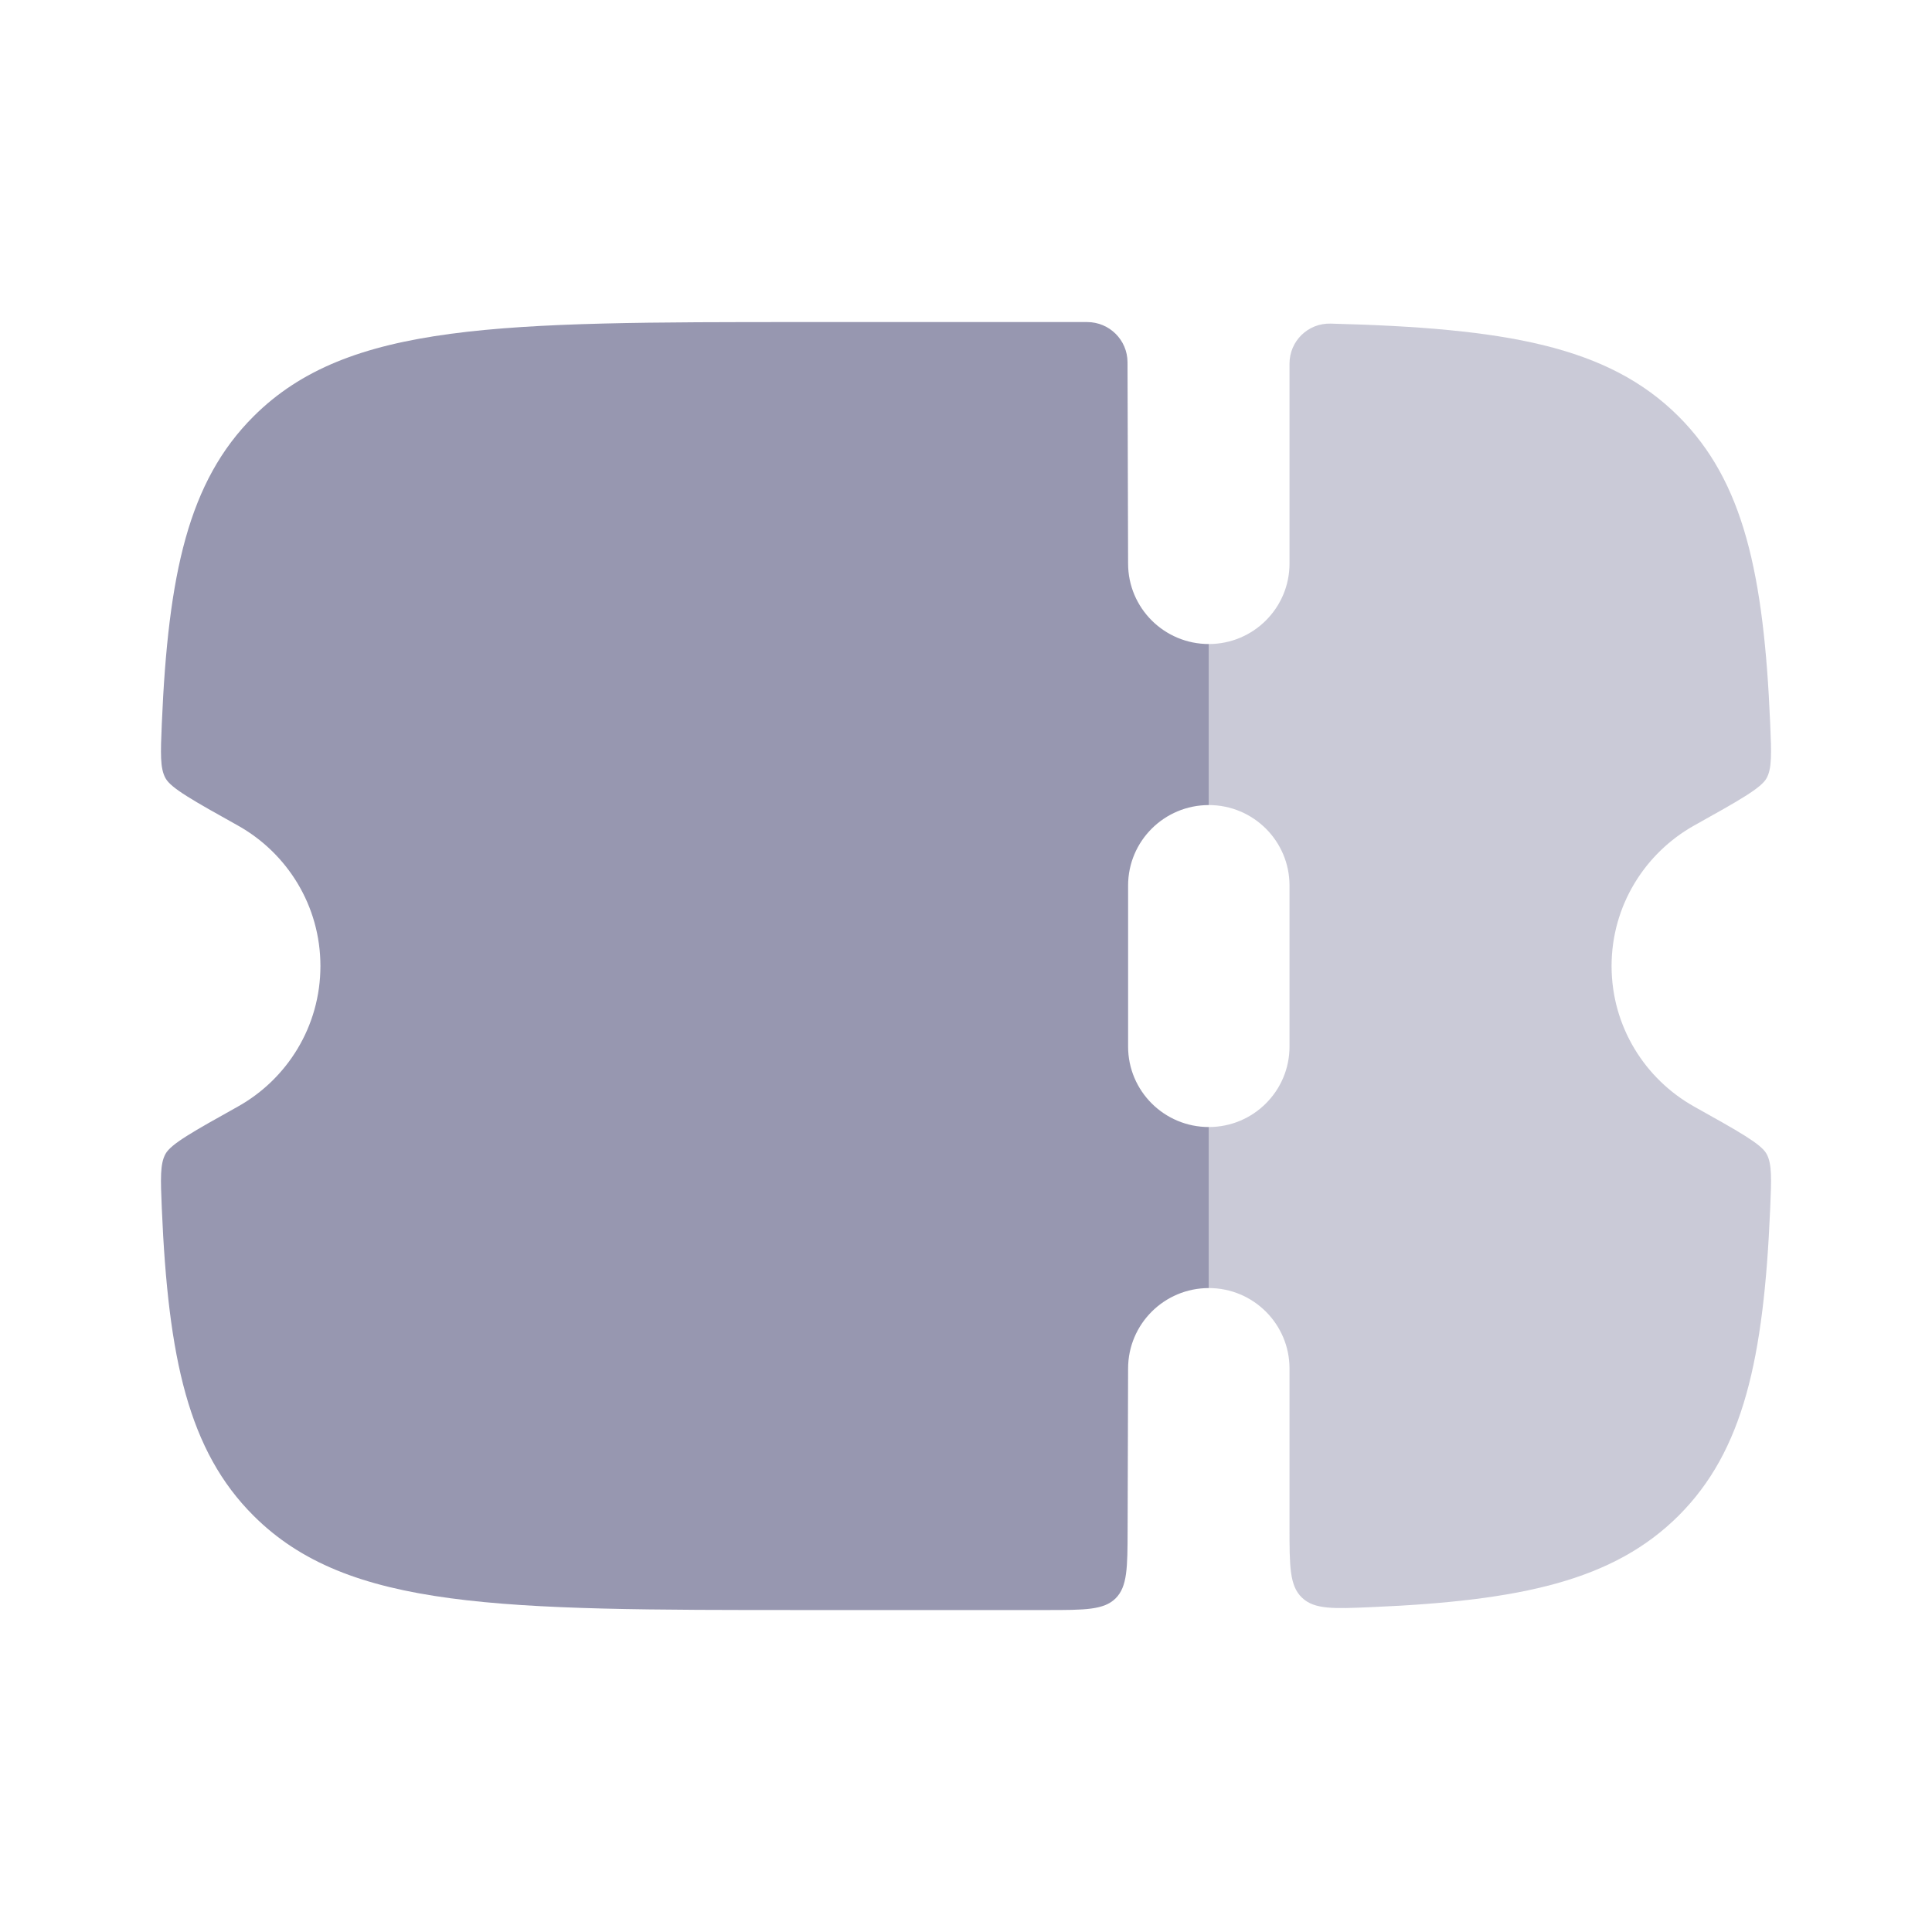
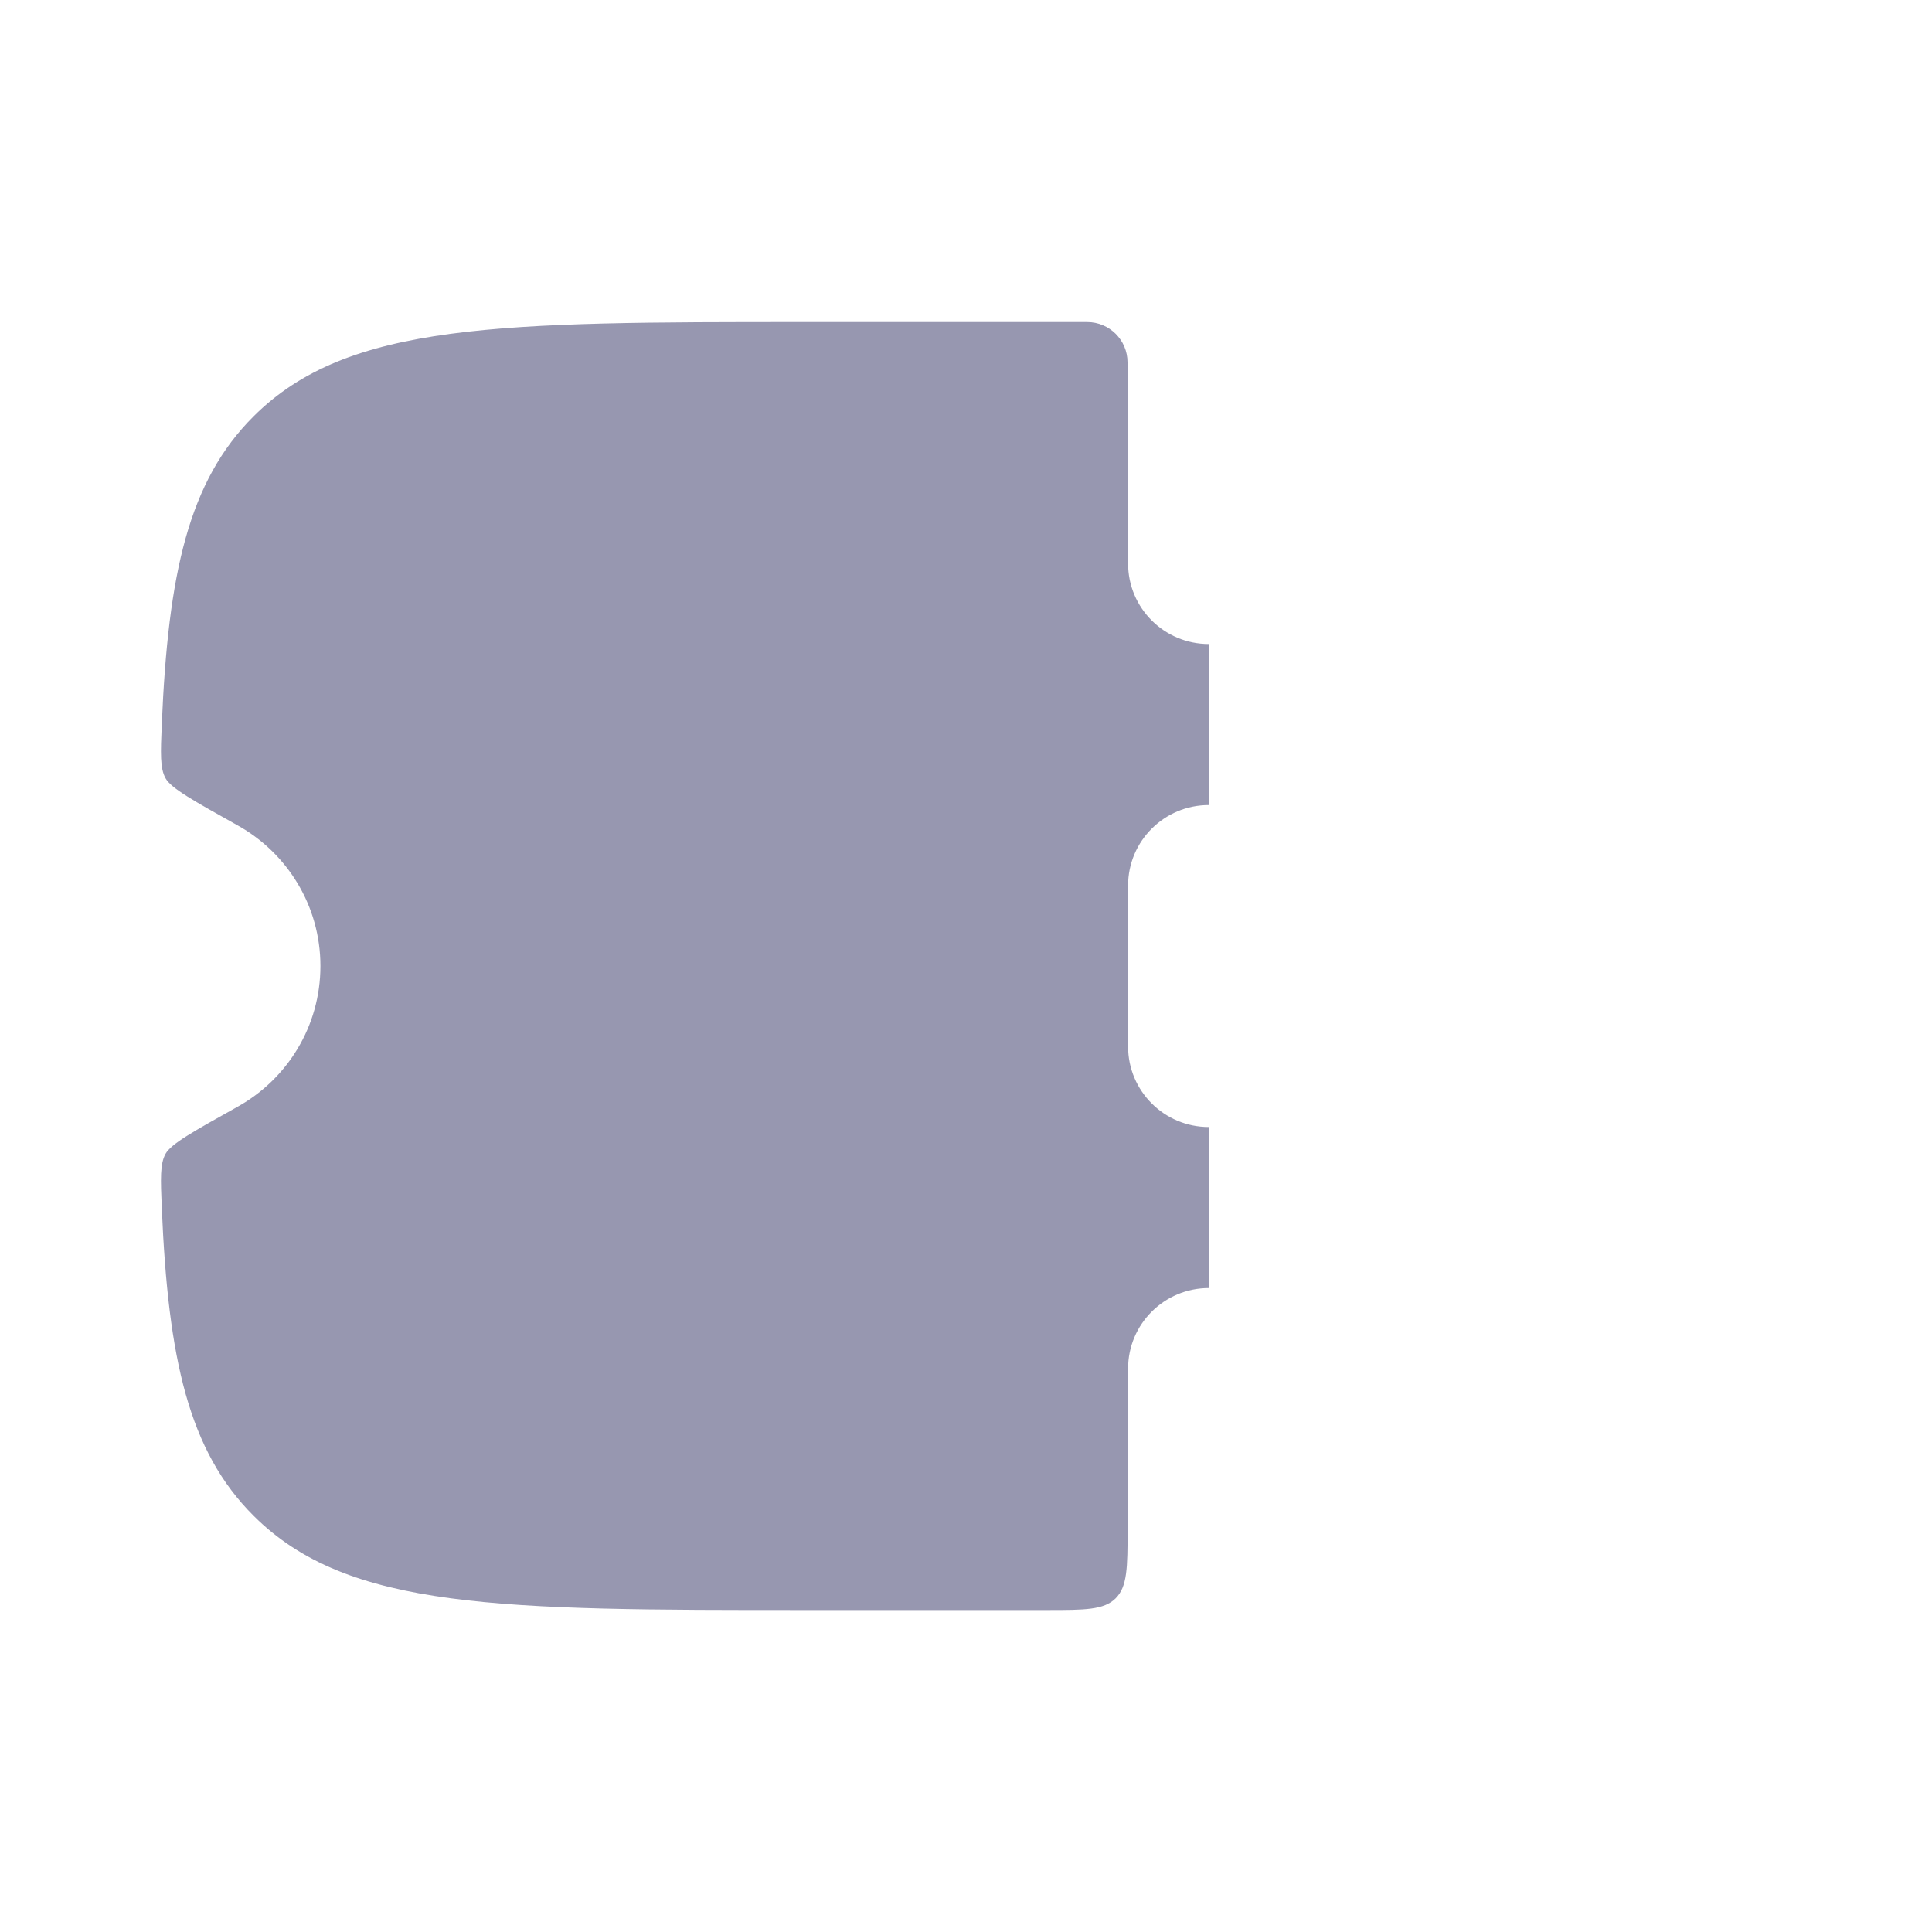
<svg xmlns="http://www.w3.org/2000/svg" width="20" height="20" viewBox="0 0 20 20" fill="none">
  <path fill-rule="evenodd" clip-rule="evenodd" d="M11.678 14.167L11.673 15.836C11.672 16.228 11.671 16.424 11.549 16.546C11.427 16.667 11.23 16.667 10.838 16.667H8.329C5.179 16.667 3.603 16.667 2.625 15.691C1.951 15.019 1.741 14.064 1.675 12.509C1.662 12.201 1.656 12.047 1.714 11.944C1.771 11.841 2.001 11.713 2.461 11.456C2.972 11.171 3.317 10.626 3.317 10C3.317 9.375 2.972 8.83 2.461 8.545C2.001 8.288 1.771 8.16 1.714 8.057C1.656 7.954 1.662 7.8 1.675 7.492C1.741 5.937 1.951 4.982 2.625 4.31C3.603 3.334 5.179 3.334 8.329 3.334H11.254C11.485 3.334 11.671 3.52 11.672 3.749L11.678 5.834C11.678 6.294 12.052 6.667 12.514 6.667V8.334C12.052 8.334 11.678 8.707 11.678 9.167V10.834C11.678 11.294 12.052 11.667 12.514 11.667V13.334C12.052 13.334 11.678 13.707 11.678 14.167Z" fill="#9797B0" />
-   <path opacity="0.5" d="M12.514 13.334C12.975 13.334 13.349 13.707 13.349 14.167V15.814C13.349 16.215 13.349 16.416 13.478 16.539C13.607 16.662 13.803 16.654 14.197 16.637C15.749 16.571 16.703 16.361 17.376 15.691C18.049 15.019 18.259 14.064 18.325 12.509C18.338 12.201 18.344 12.047 18.287 11.944C18.229 11.841 17.999 11.713 17.539 11.456C17.029 11.171 16.683 10.626 16.683 10C16.683 9.375 17.029 8.83 17.539 8.545C17.999 8.288 18.229 8.16 18.287 8.057C18.344 7.954 18.338 7.8 18.325 7.492C18.259 5.937 18.049 4.982 17.376 4.31C16.644 3.58 15.58 3.396 13.774 3.35C13.54 3.344 13.349 3.531 13.349 3.764V5.834C13.349 6.294 12.975 6.667 12.514 6.667V8.334C12.975 8.334 13.349 8.707 13.349 9.167V10.834C13.349 11.294 12.975 11.667 12.514 11.667V13.334Z" fill="#9797B0" />
</svg>